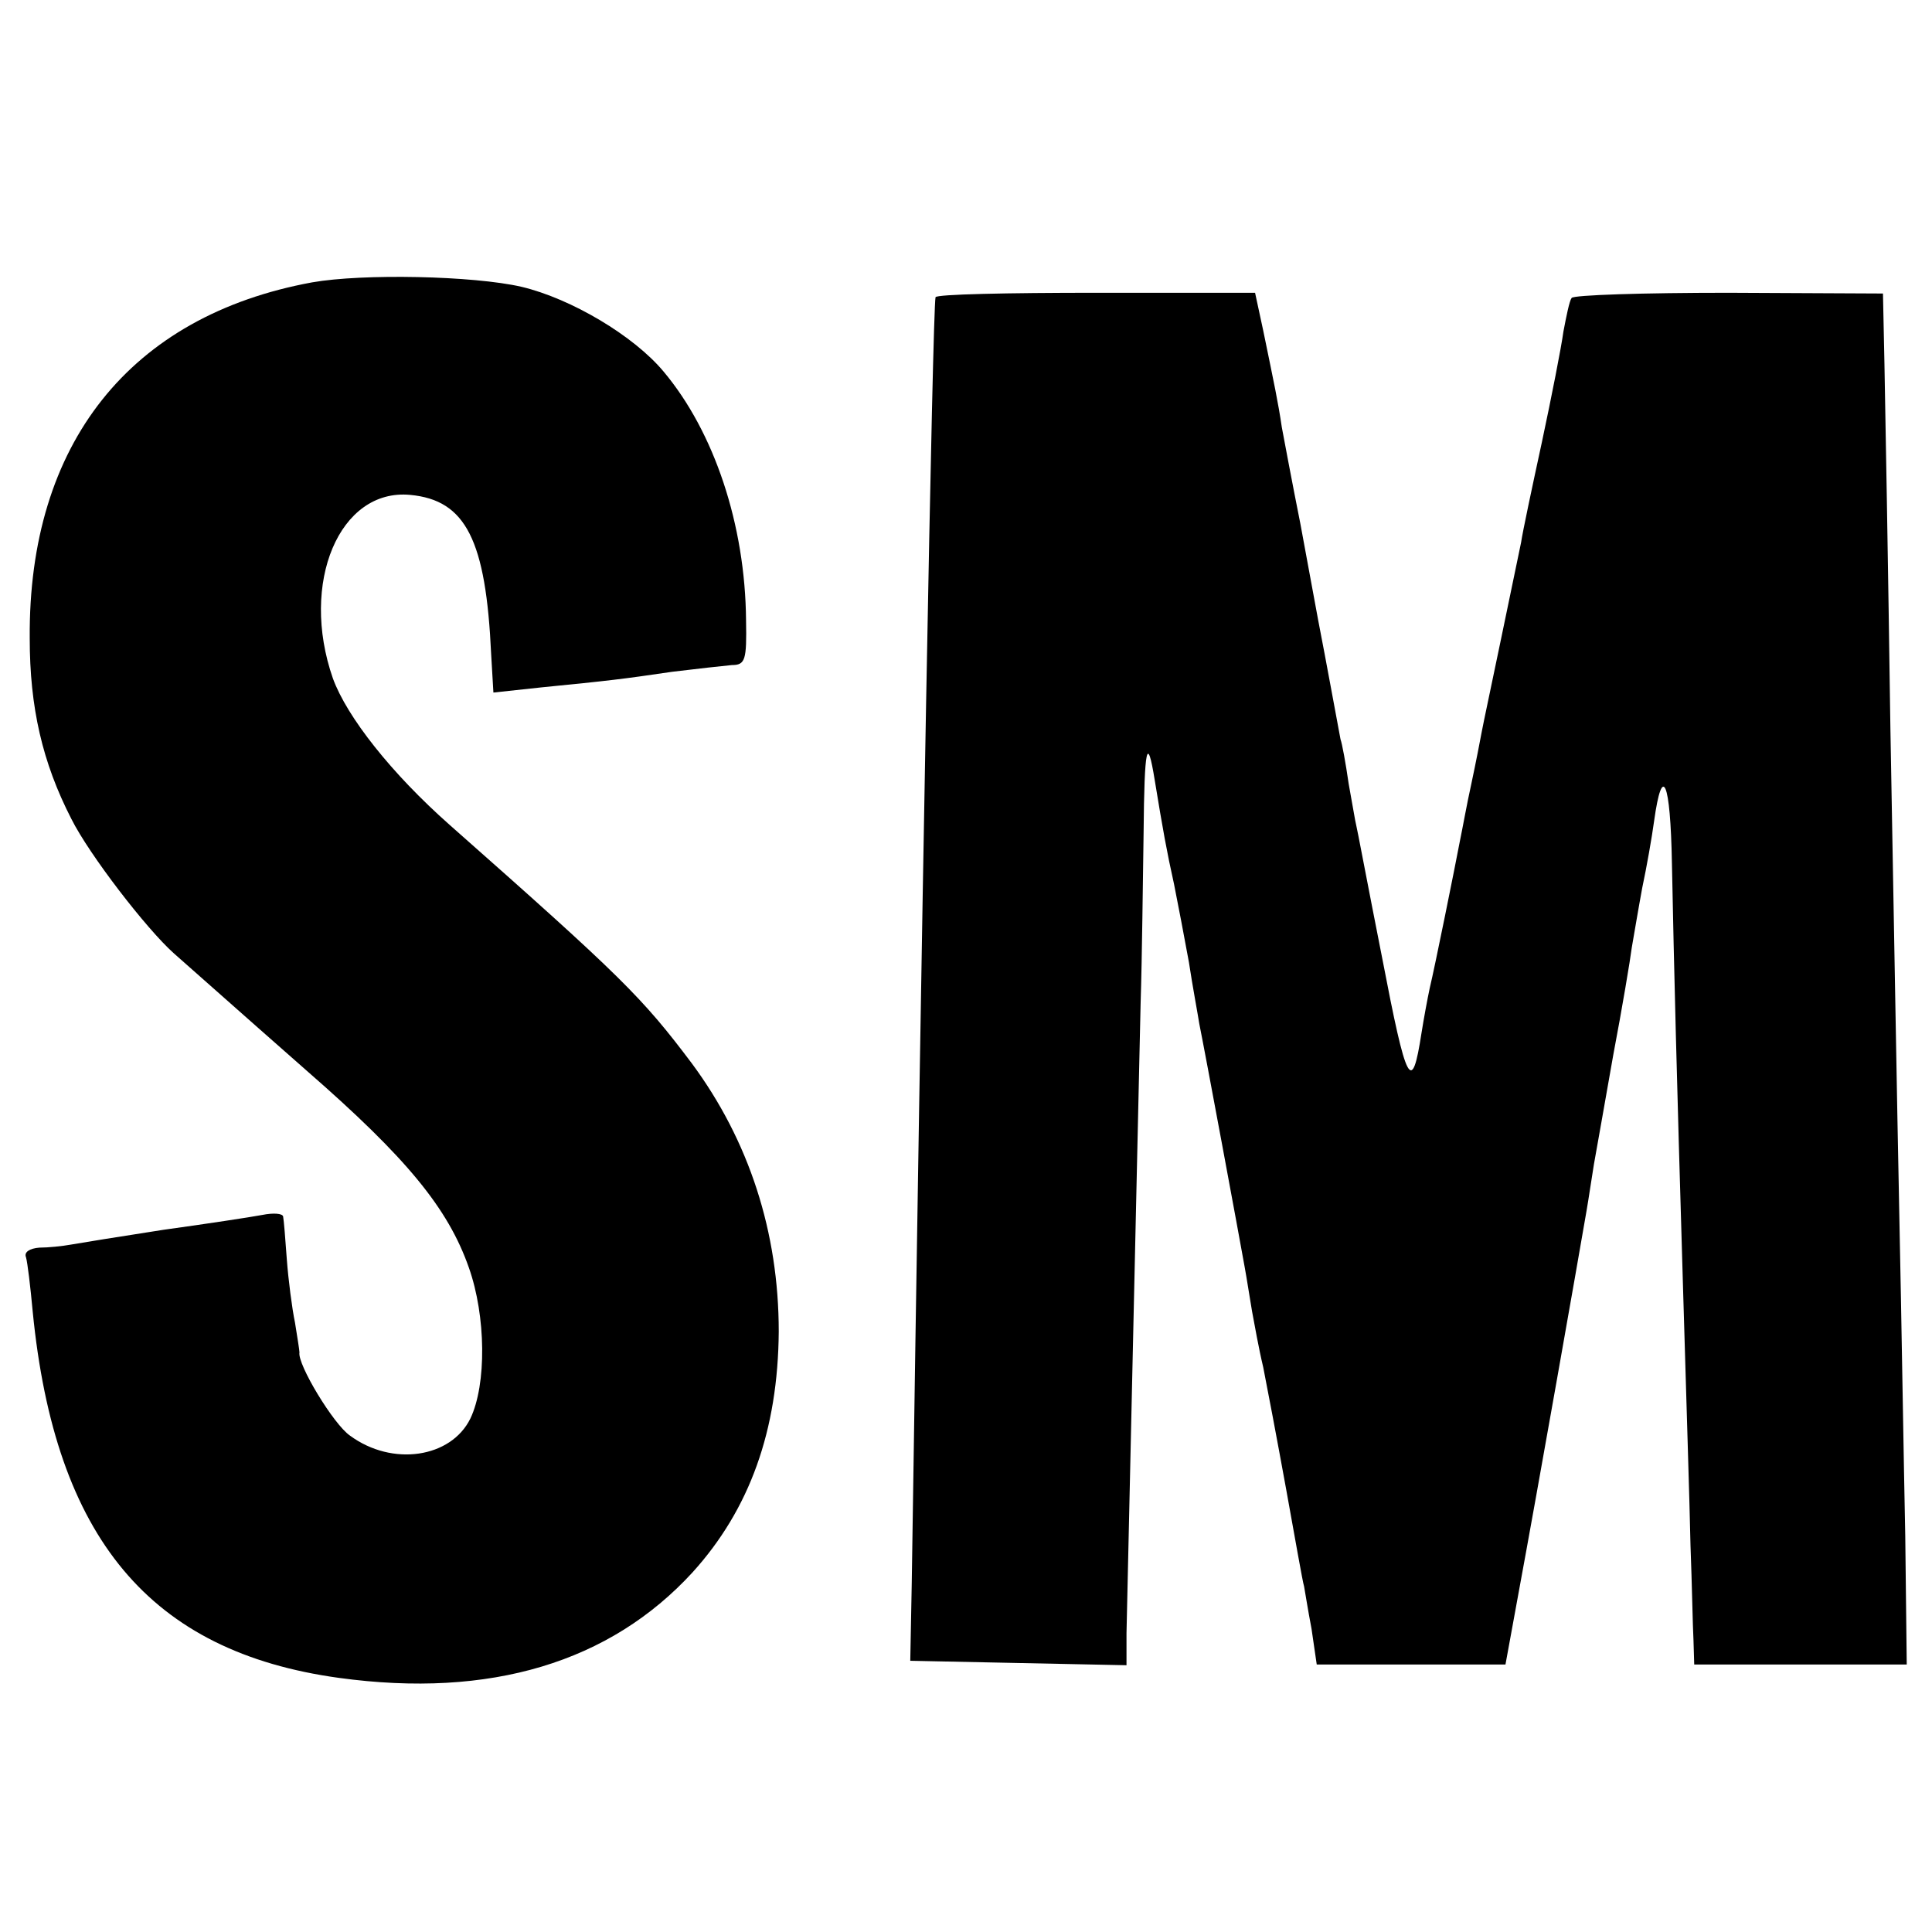
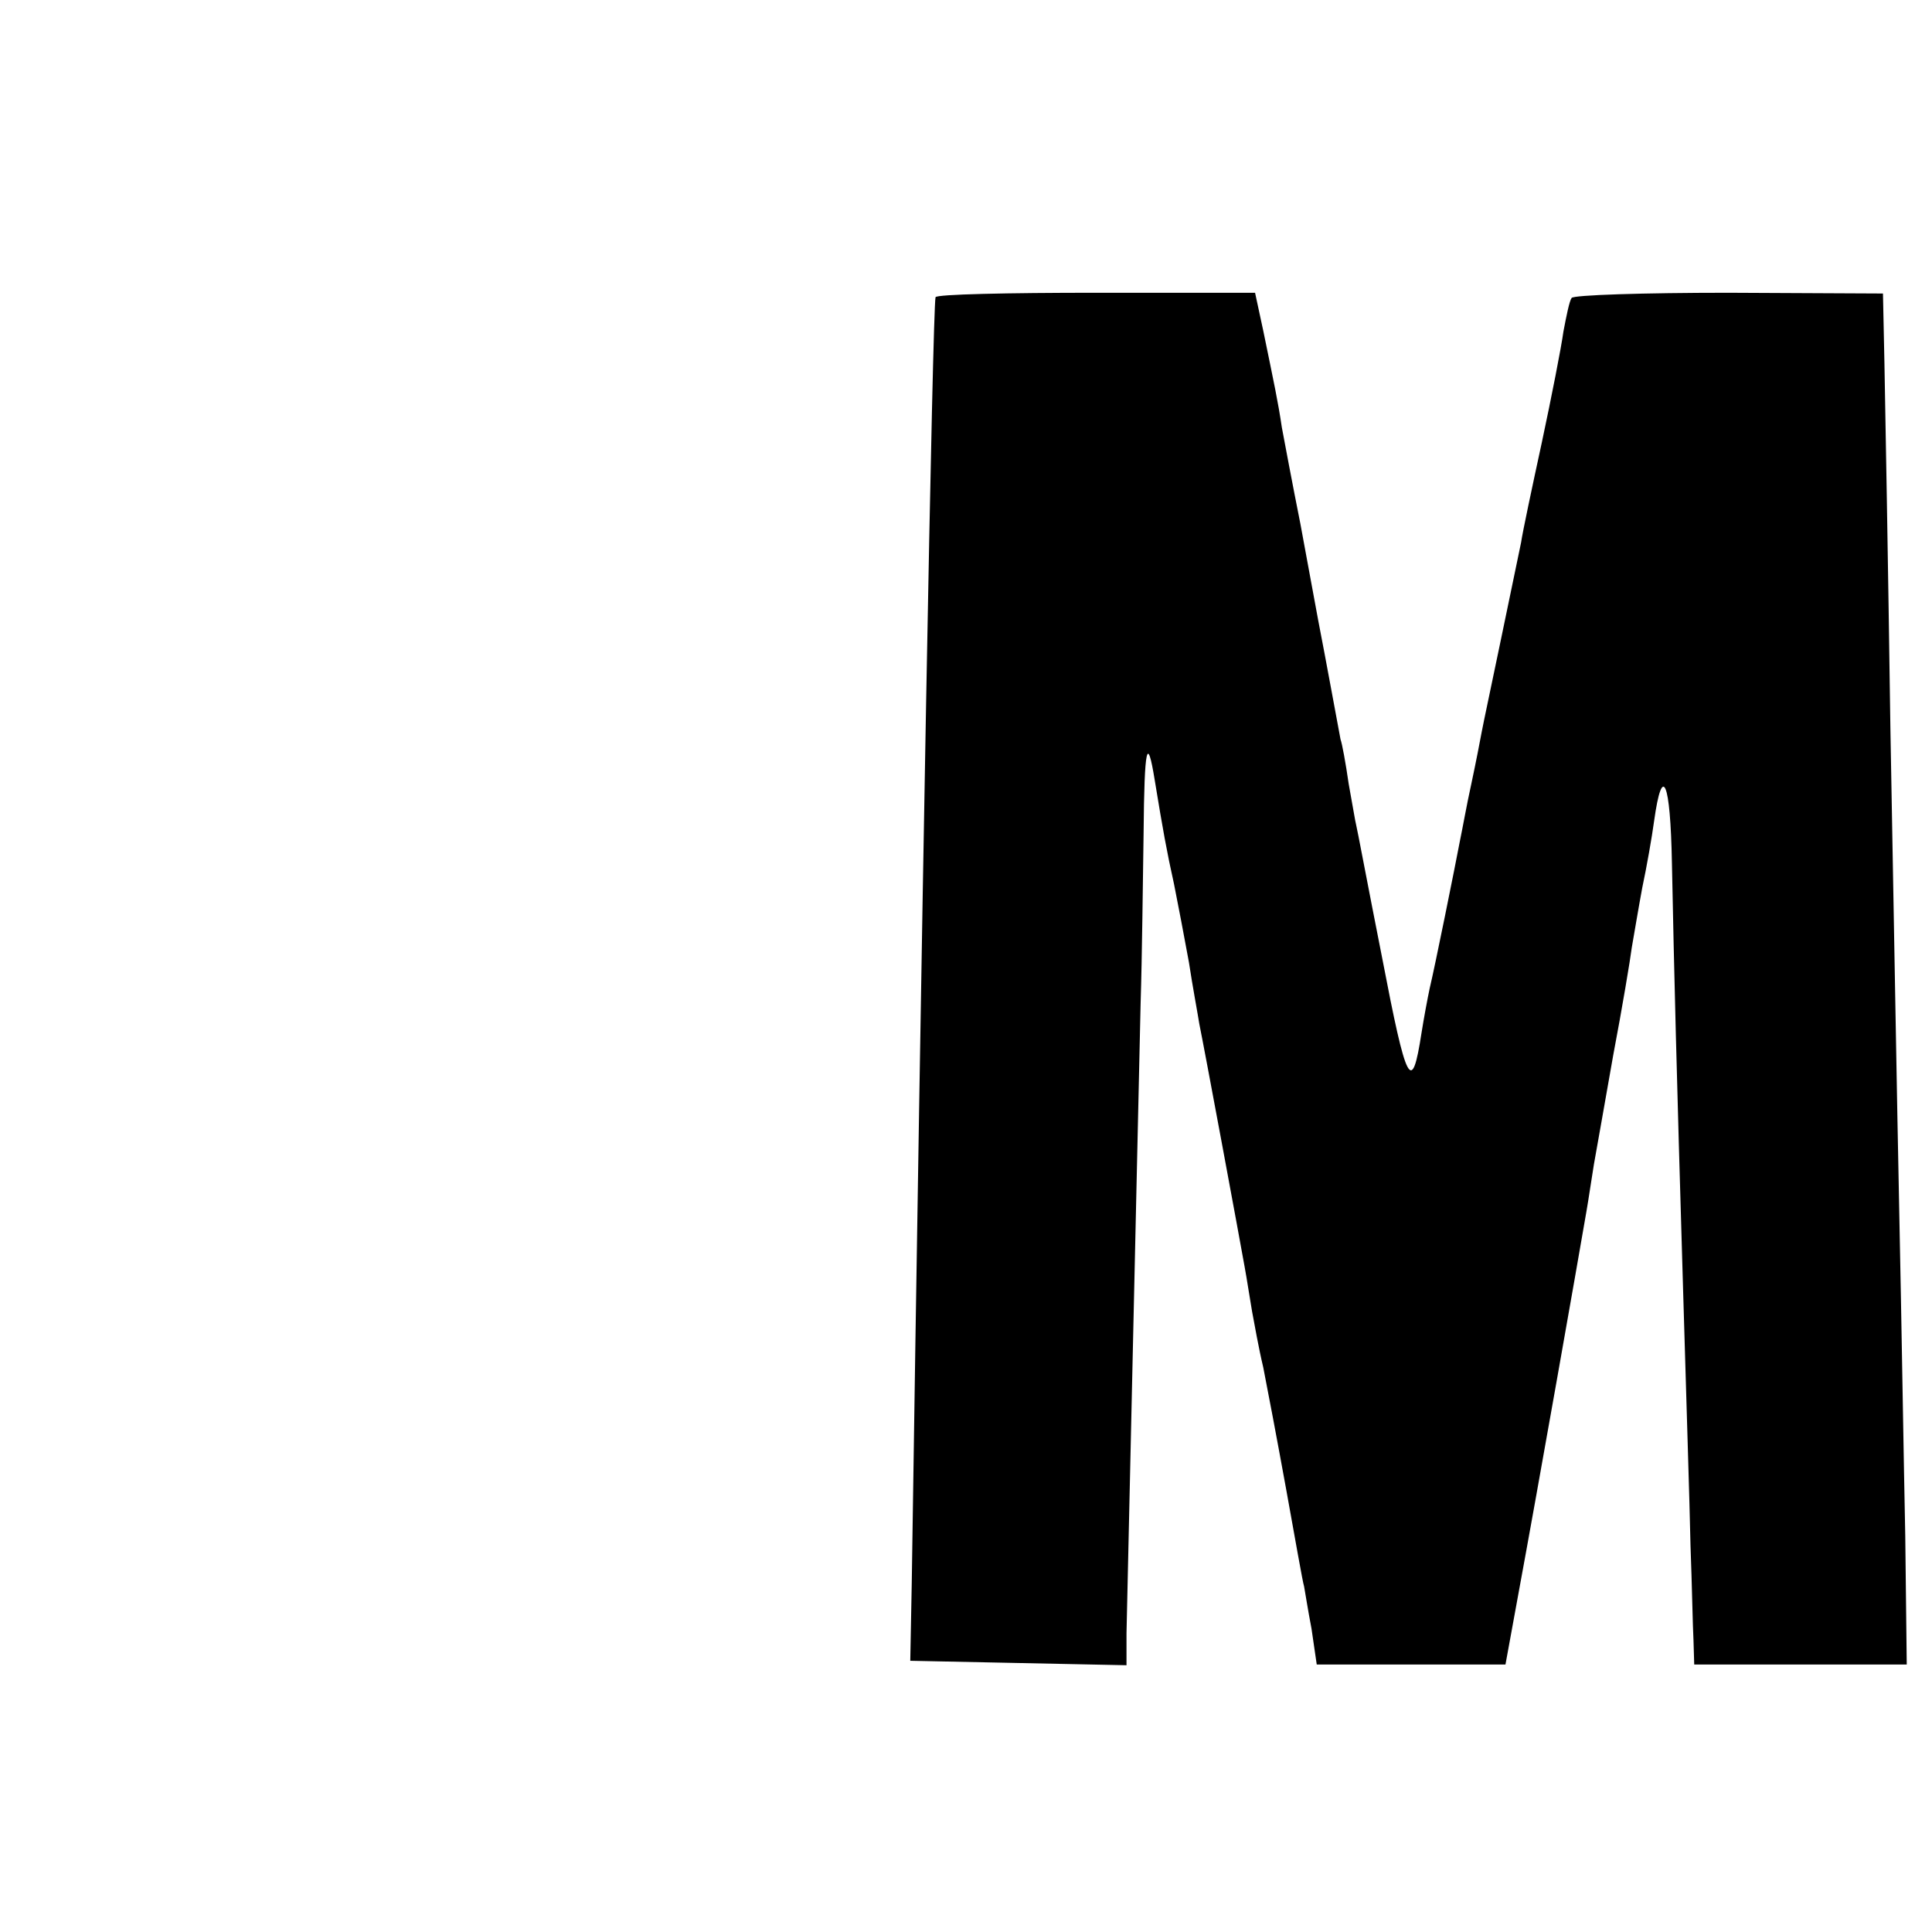
<svg xmlns="http://www.w3.org/2000/svg" version="1.0" width="260pt" height="260pt" viewBox="0 0 260 260" preserveAspectRatio="xMidYMid meet">
  <g transform="translate(0,260) scale(0.1,-0.1)" fill="#000000" stroke="none">
-     <path d="M420 2220 c-245 -45 -382 -217 -380 -479 0 -93 17 -167 56 -243 24 -48 101 -148 138 -181 105 -93 138 -122 180 -159 133 -116 189 -184 217 -264 23 -65 24 -157 2 -203 -26 -53 -105 -65 -162 -23 -22 15 -71 96 -68 112 0 3 -3 21 -6 40 -4 19 -9 58 -11 85 -2 28 -4 53 -5 58 -1 4 -13 5 -28 2 -16 -3 -75 -12 -133 -20 -58 -9 -114 -18 -125 -20 -11 -2 -30 -4 -42 -4 -13 -1 -21 -6 -18 -13 2 -7 6 -40 9 -73 30 -305 158 -458 412 -493 204 -28 365 21 476 142 77 85 115 191 116 324 0 134 -40 257 -117 361 -67 89 -94 116 -326 321 -78 69 -138 145 -157 197 -45 129 9 256 104 247 75 -7 102 -61 109 -215 l3 -51 65 7 c91 9 108 11 176 21 33 4 69 8 80 9 18 0 20 7 19 60 -1 129 -43 254 -111 335 -40 48 -124 98 -191 114 -65 15 -214 18 -282 6z" />
    <path d="M1259 2200 c-4 -19 -19 -852 -32 -1730 l-2 -105 145 -3 146 -3 0 43 c1 40 13 586 19 848 2 63 3 166 4 229 1 117 5 133 15 71 11 -67 16 -95 26 -140 5 -25 14 -72 20 -105 5 -33 12 -70 14 -83 7 -34 55 -293 61 -327 3 -16 7 -43 10 -60 3 -16 9 -50 15 -75 5 -25 19 -99 31 -165 12 -66 22 -124 24 -130 1 -5 5 -31 10 -57 l7 -48 127 0 127 0 17 93 c27 146 80 447 92 517 3 17 7 45 10 63 3 17 15 84 26 147 12 63 23 129 25 145 3 17 9 53 14 80 6 28 13 68 16 90 11 79 22 55 24 -57 3 -149 6 -271 15 -573 4 -137 9 -293 10 -345 2 -52 3 -110 4 -127 l1 -33 143 0 143 0 -2 173 c-2 94 -5 289 -8 432 -3 143 -8 438 -12 655 -3 217 -7 438 -8 490 l-2 95 -208 1 c-114 0 -209 -3 -211 -7 -3 -4 -7 -24 -11 -45 -3 -22 -16 -88 -29 -149 -13 -60 -26 -121 -28 -135 -3 -14 -15 -72 -27 -130 -12 -58 -24 -114 -26 -125 -2 -11 -8 -42 -14 -70 -6 -27 -12 -61 -15 -75 -7 -37 -34 -171 -41 -200 -3 -14 -8 -41 -11 -60 -13 -84 -20 -71 -53 101 -19 96 -34 176 -35 179 -1 3 -5 28 -10 55 -4 28 -9 55 -11 60 -2 10 -20 109 -30 160 -3 17 -14 75 -24 130 -11 55 -22 114 -25 130 -5 34 -10 57 -25 130 l-11 51 -214 0 c-118 0 -215 -2 -216 -6z" />
  </g>
</svg>